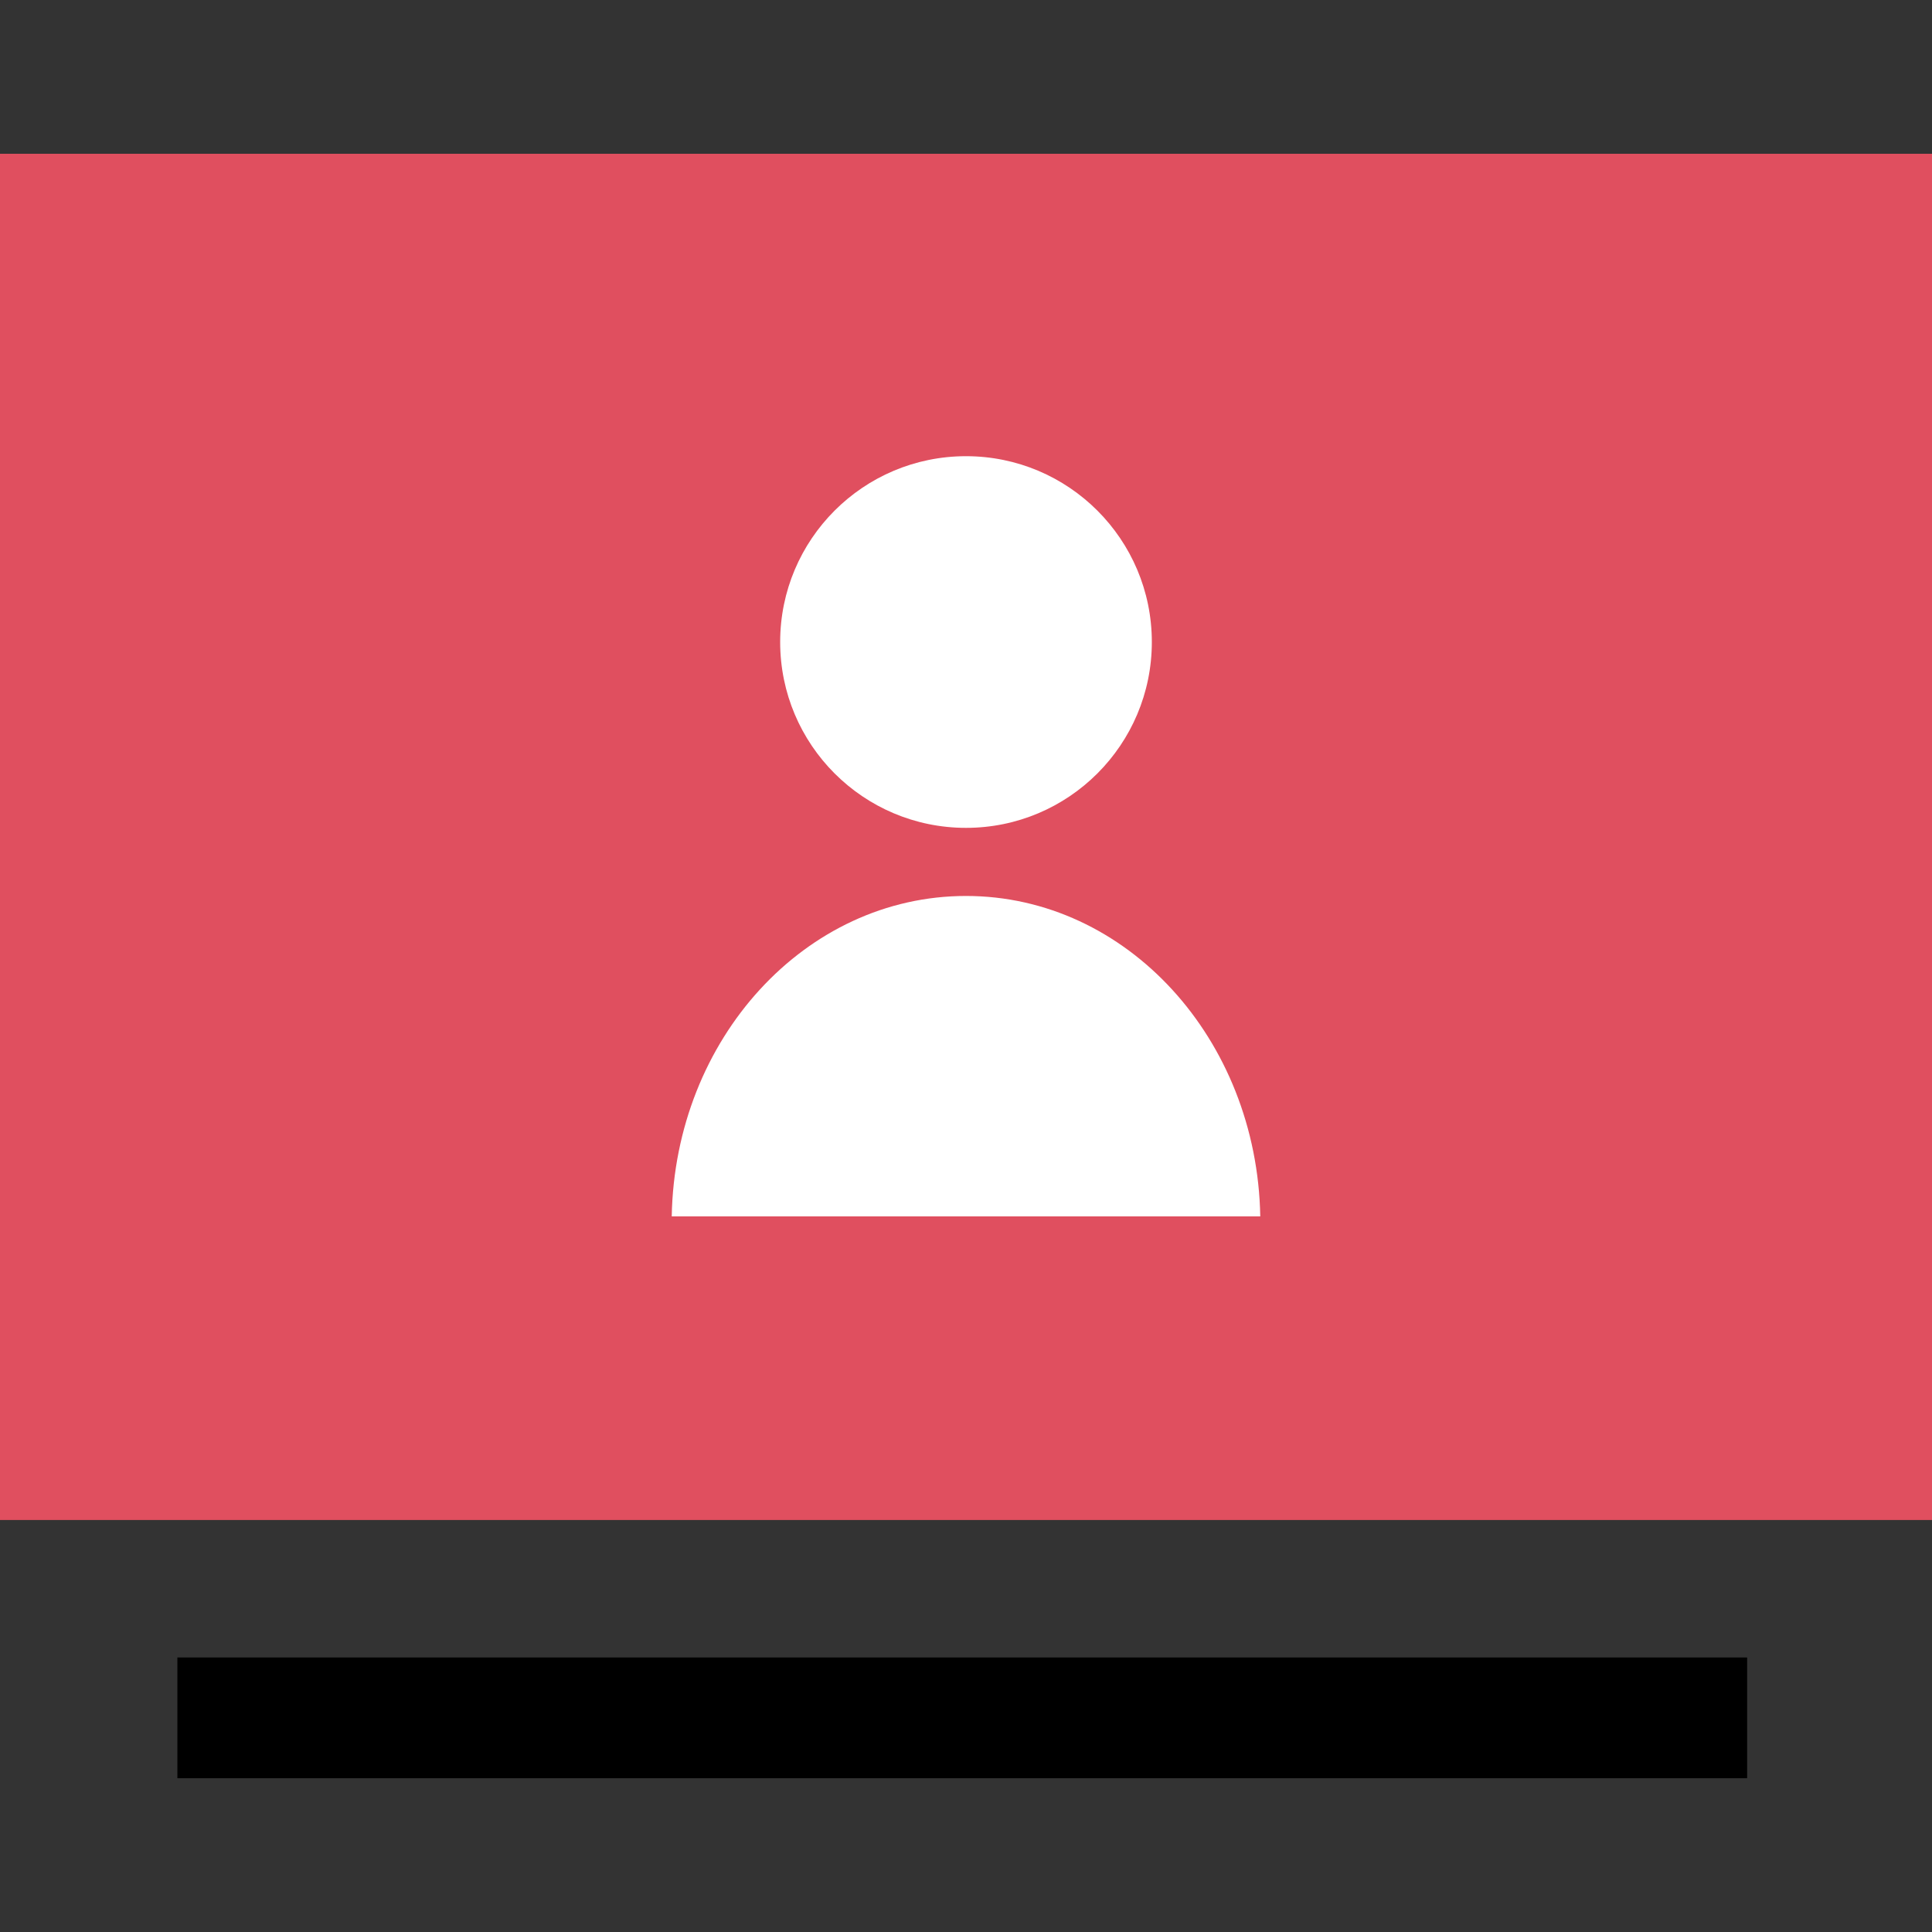
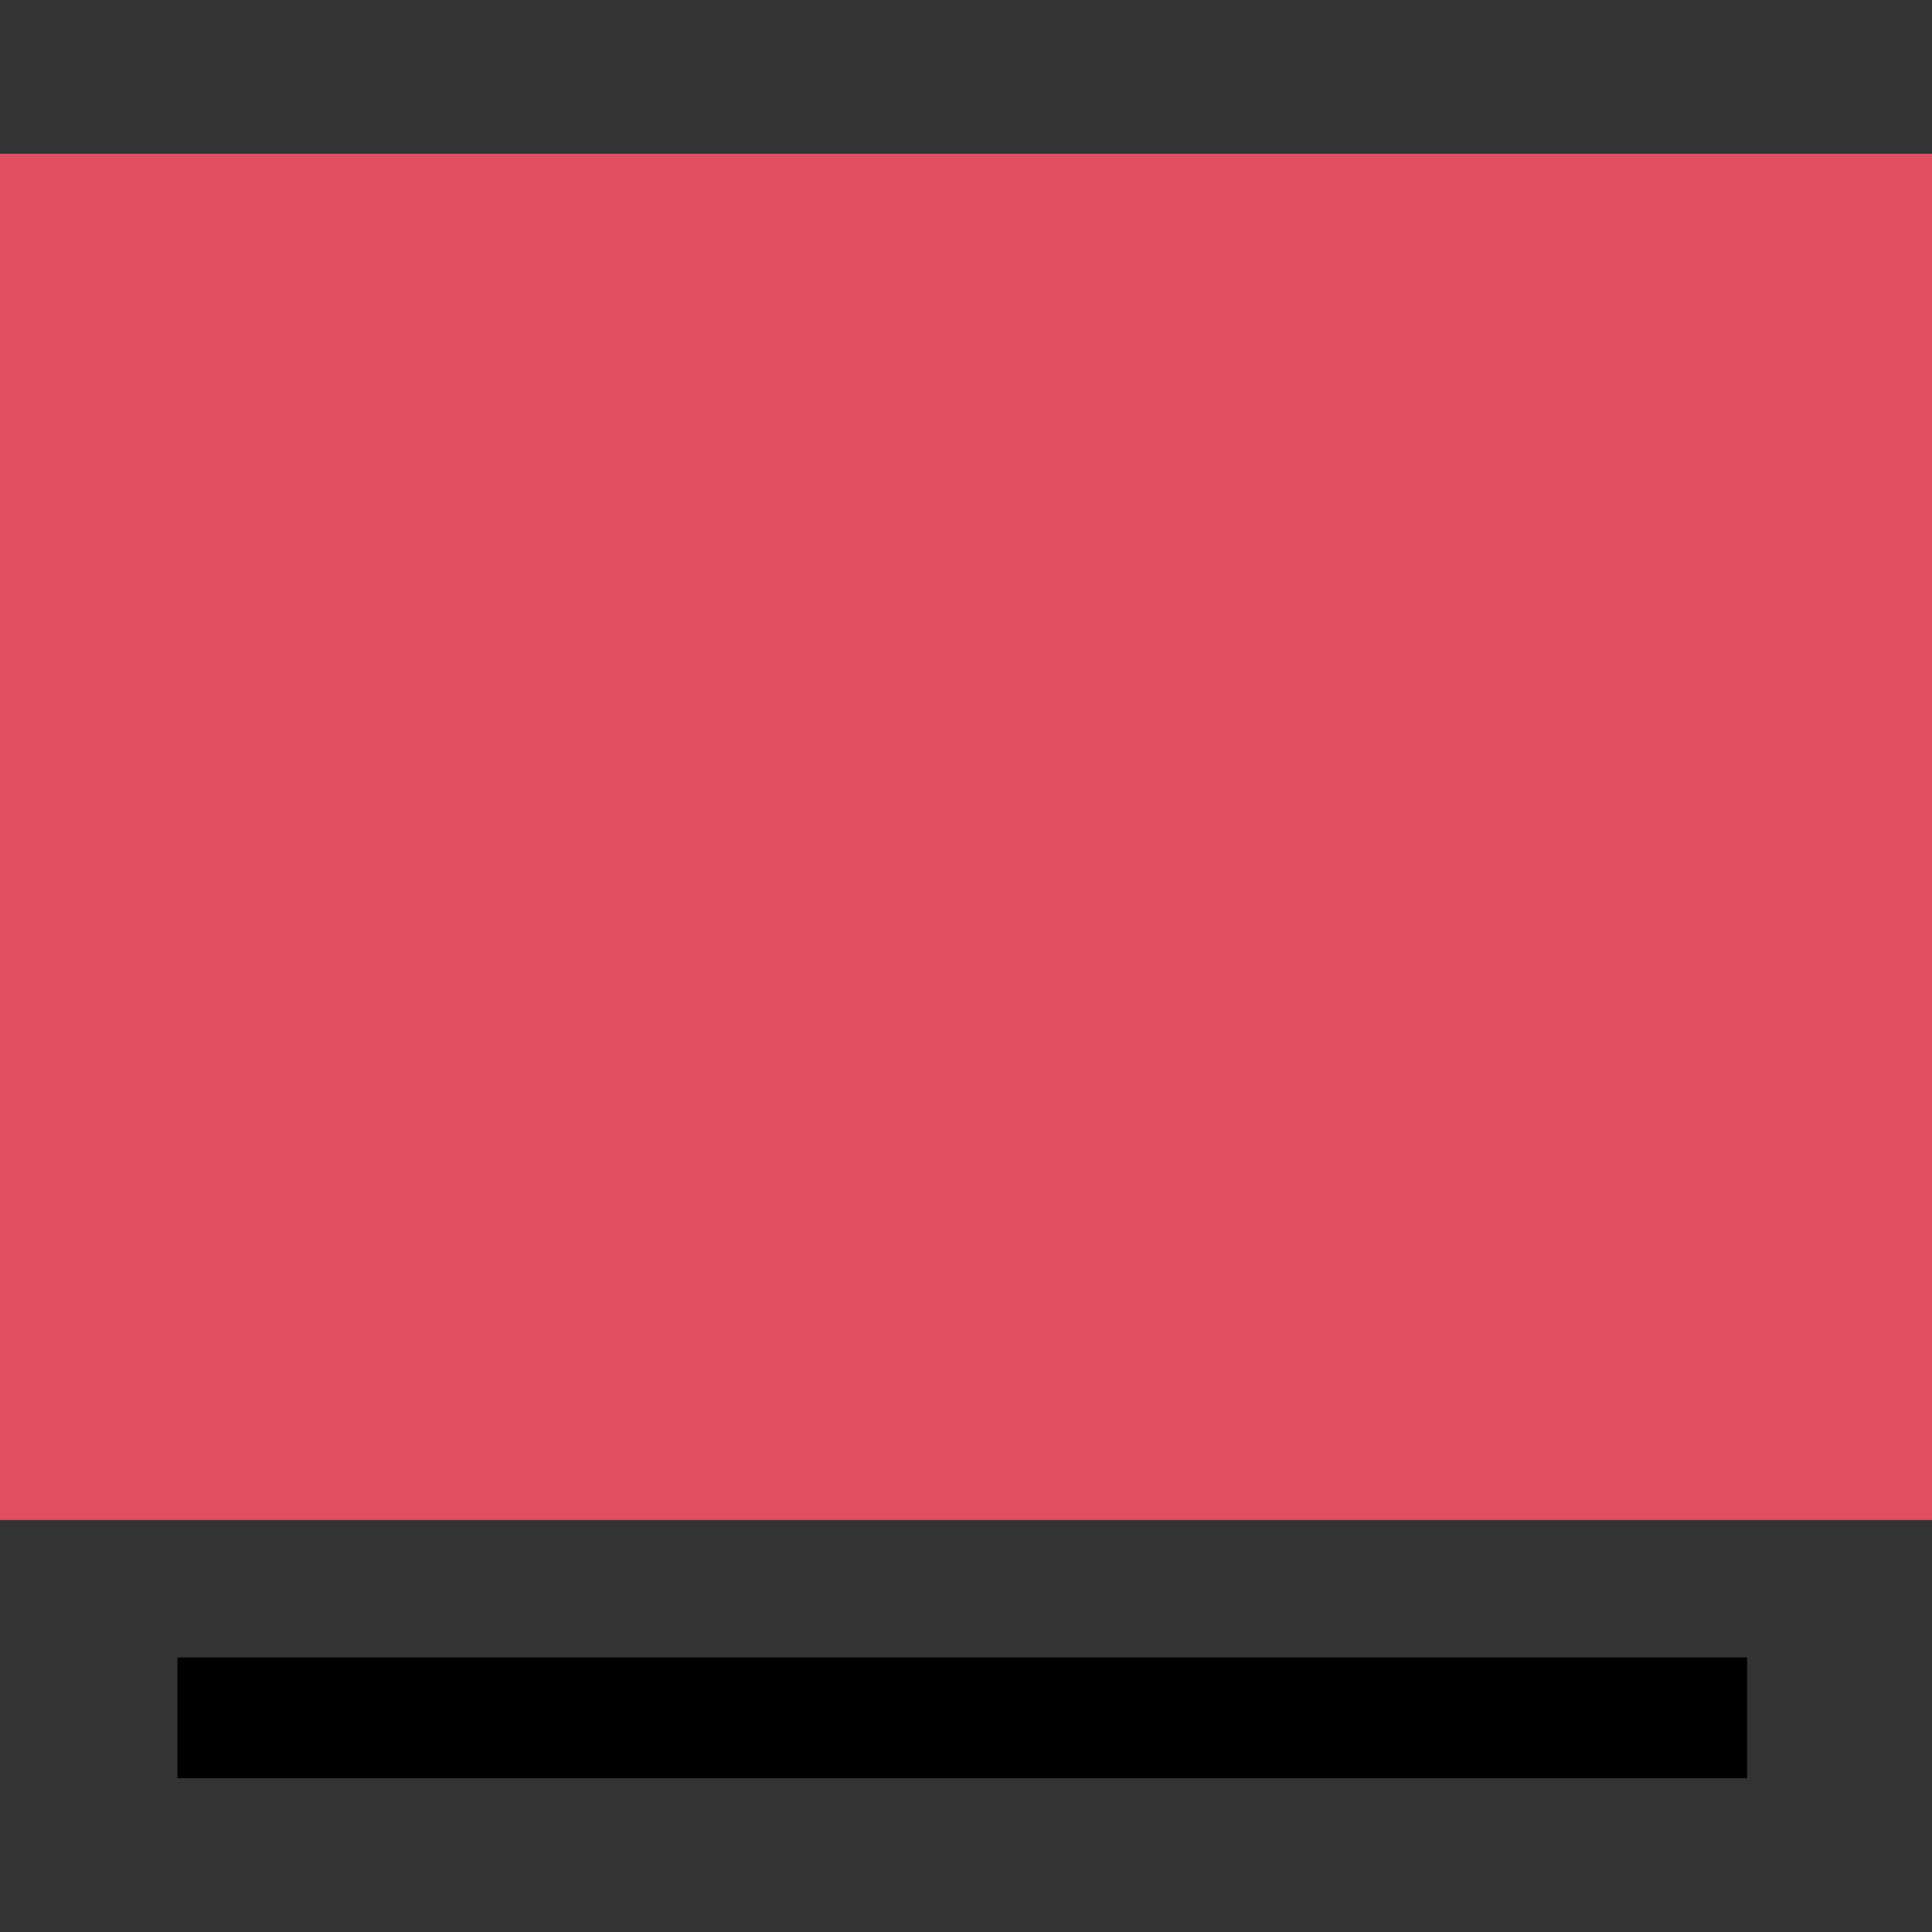
<svg xmlns="http://www.w3.org/2000/svg" version="1.1" id="Layer_1" viewBox="0 0 512 512" xml:space="preserve">
  <rect x="0" y="0" width="512" height="512" fill="#333333" stroke="none" />
  <rect x="47.008" y="439.248" width="416" height="32" />
  <rect y="40.752" style="fill:#E04F5F;" width="512" height="362.064" />
  <g>
-     <circle style="fill:#FFFFFF;" cx="256" cy="170.144" r="49.248" />
-     <path style="fill:#FFFFFF;" d="M333.984,322.352c-0.848-47.04-35.408-84.912-77.984-84.912s-77.136,37.872-77.984,84.912H333.984z" />
-   </g>
+     </g>
</svg>